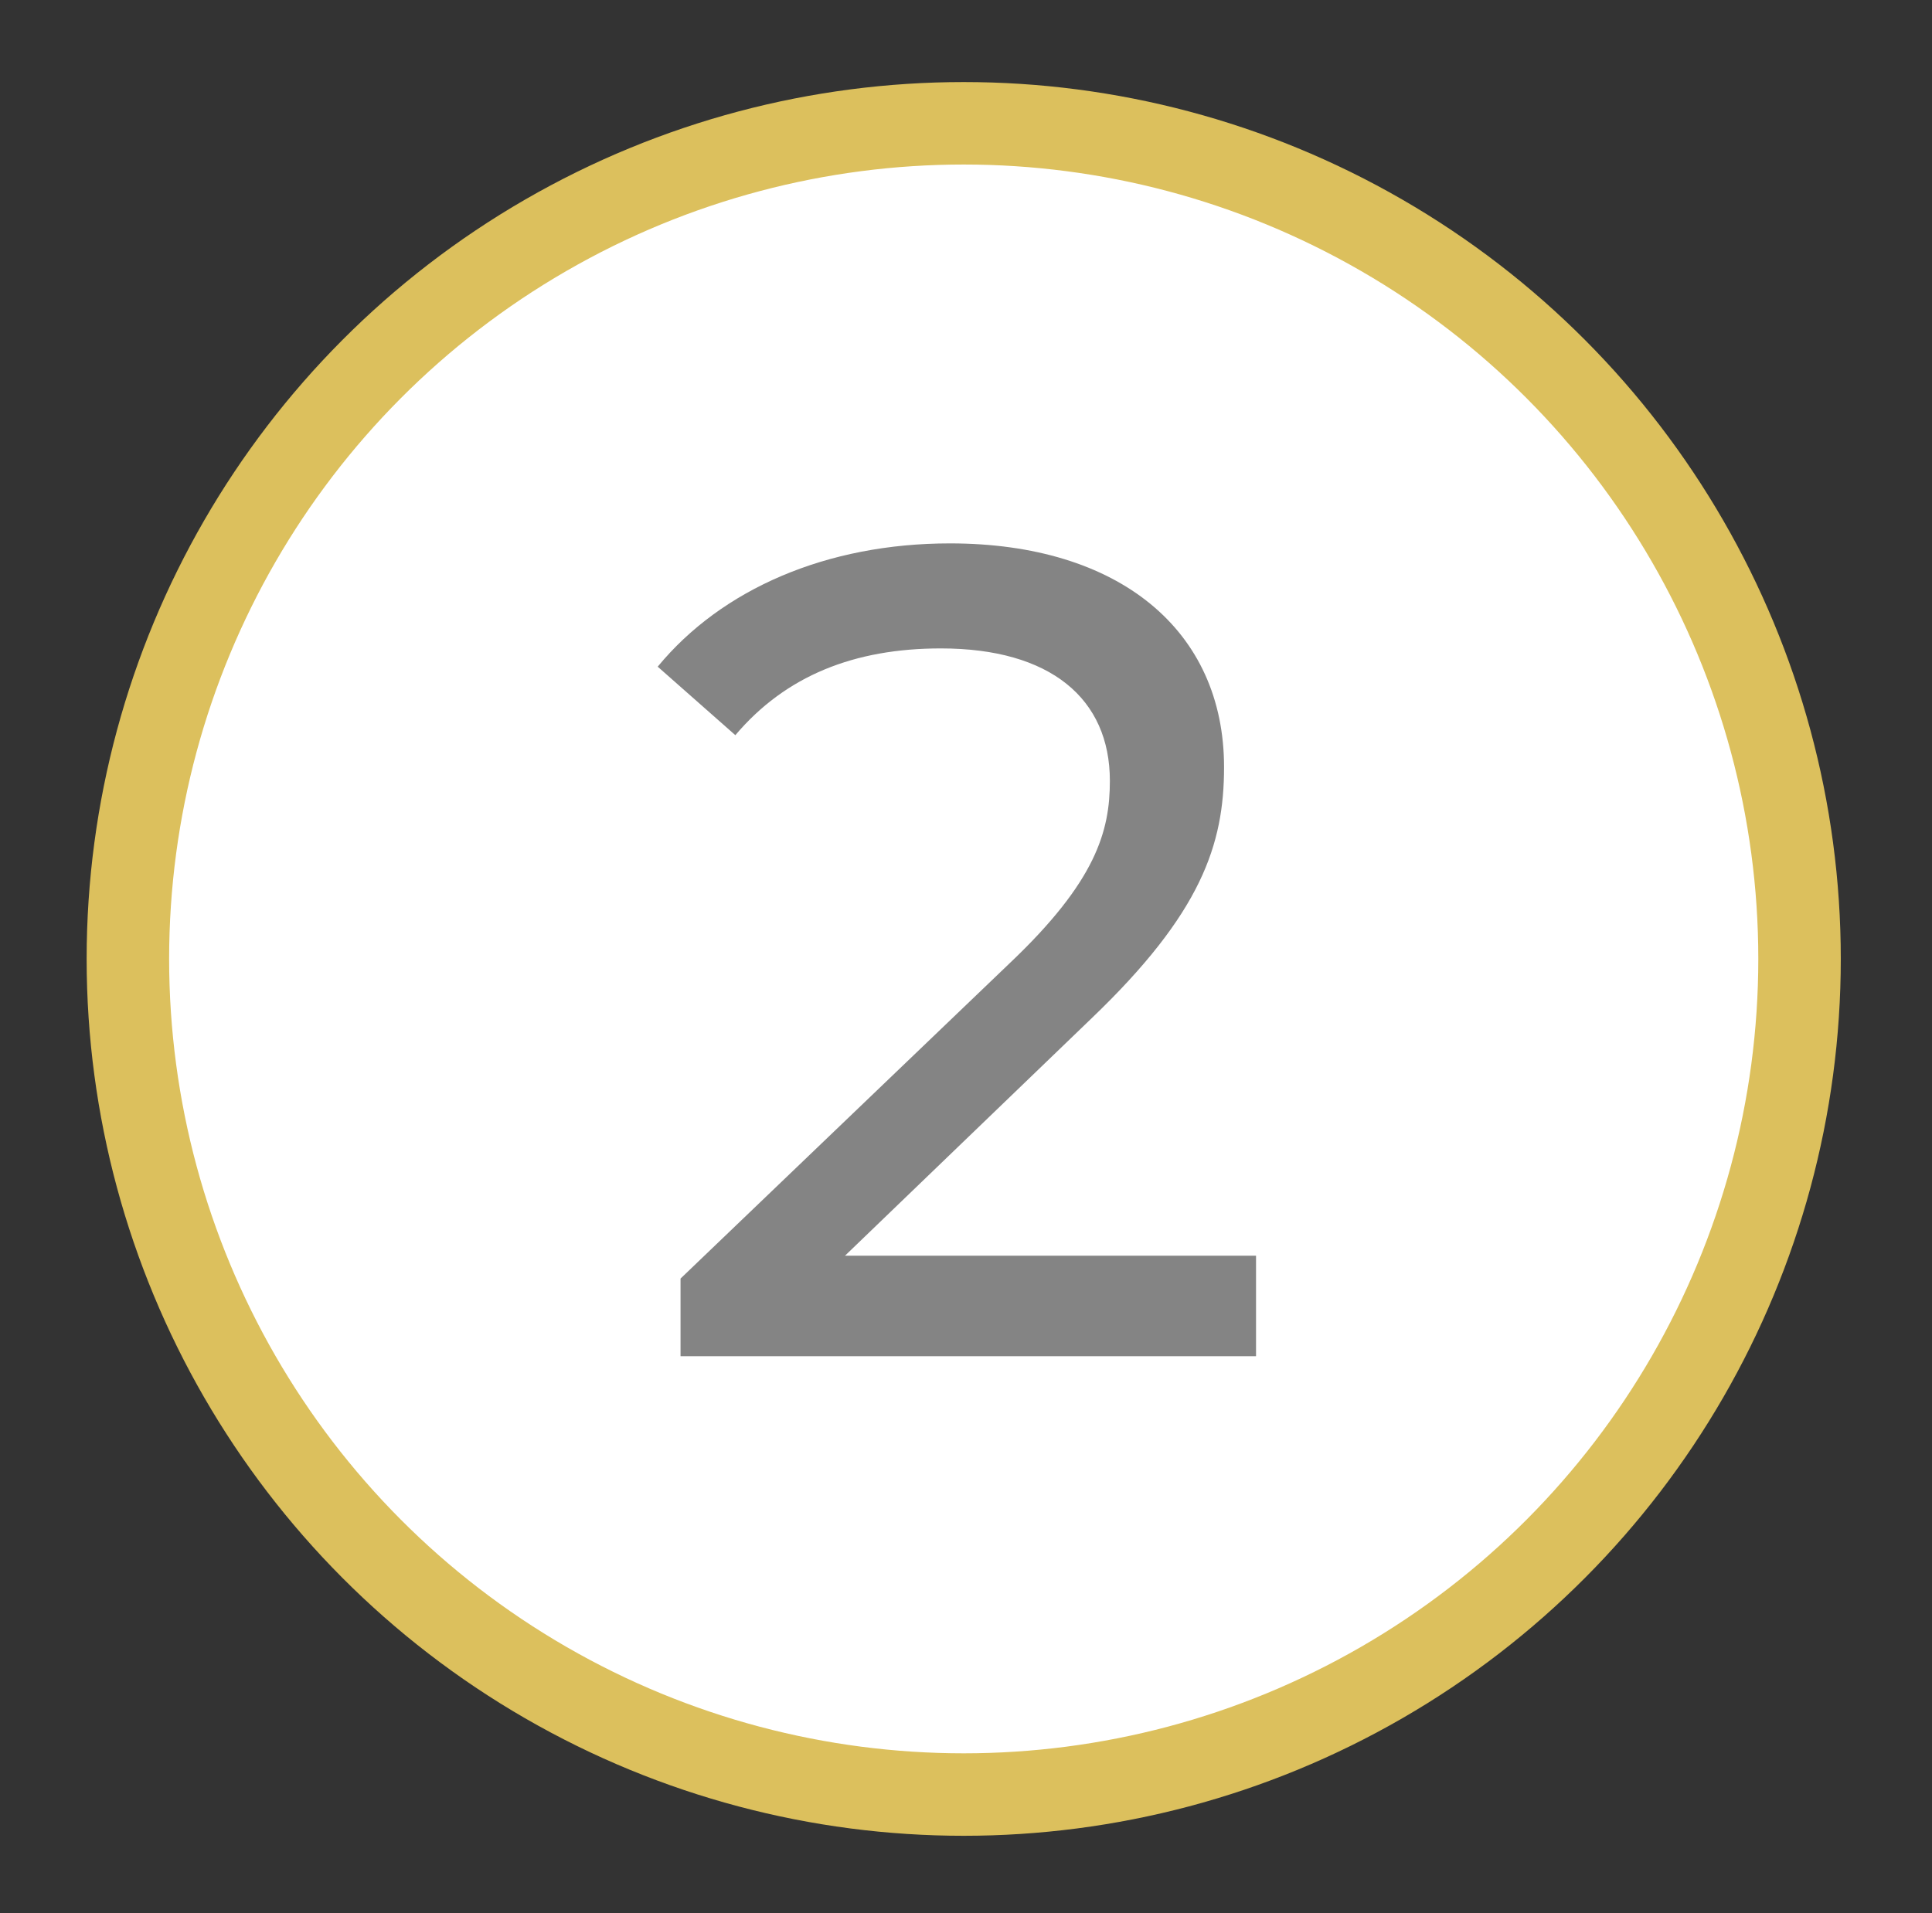
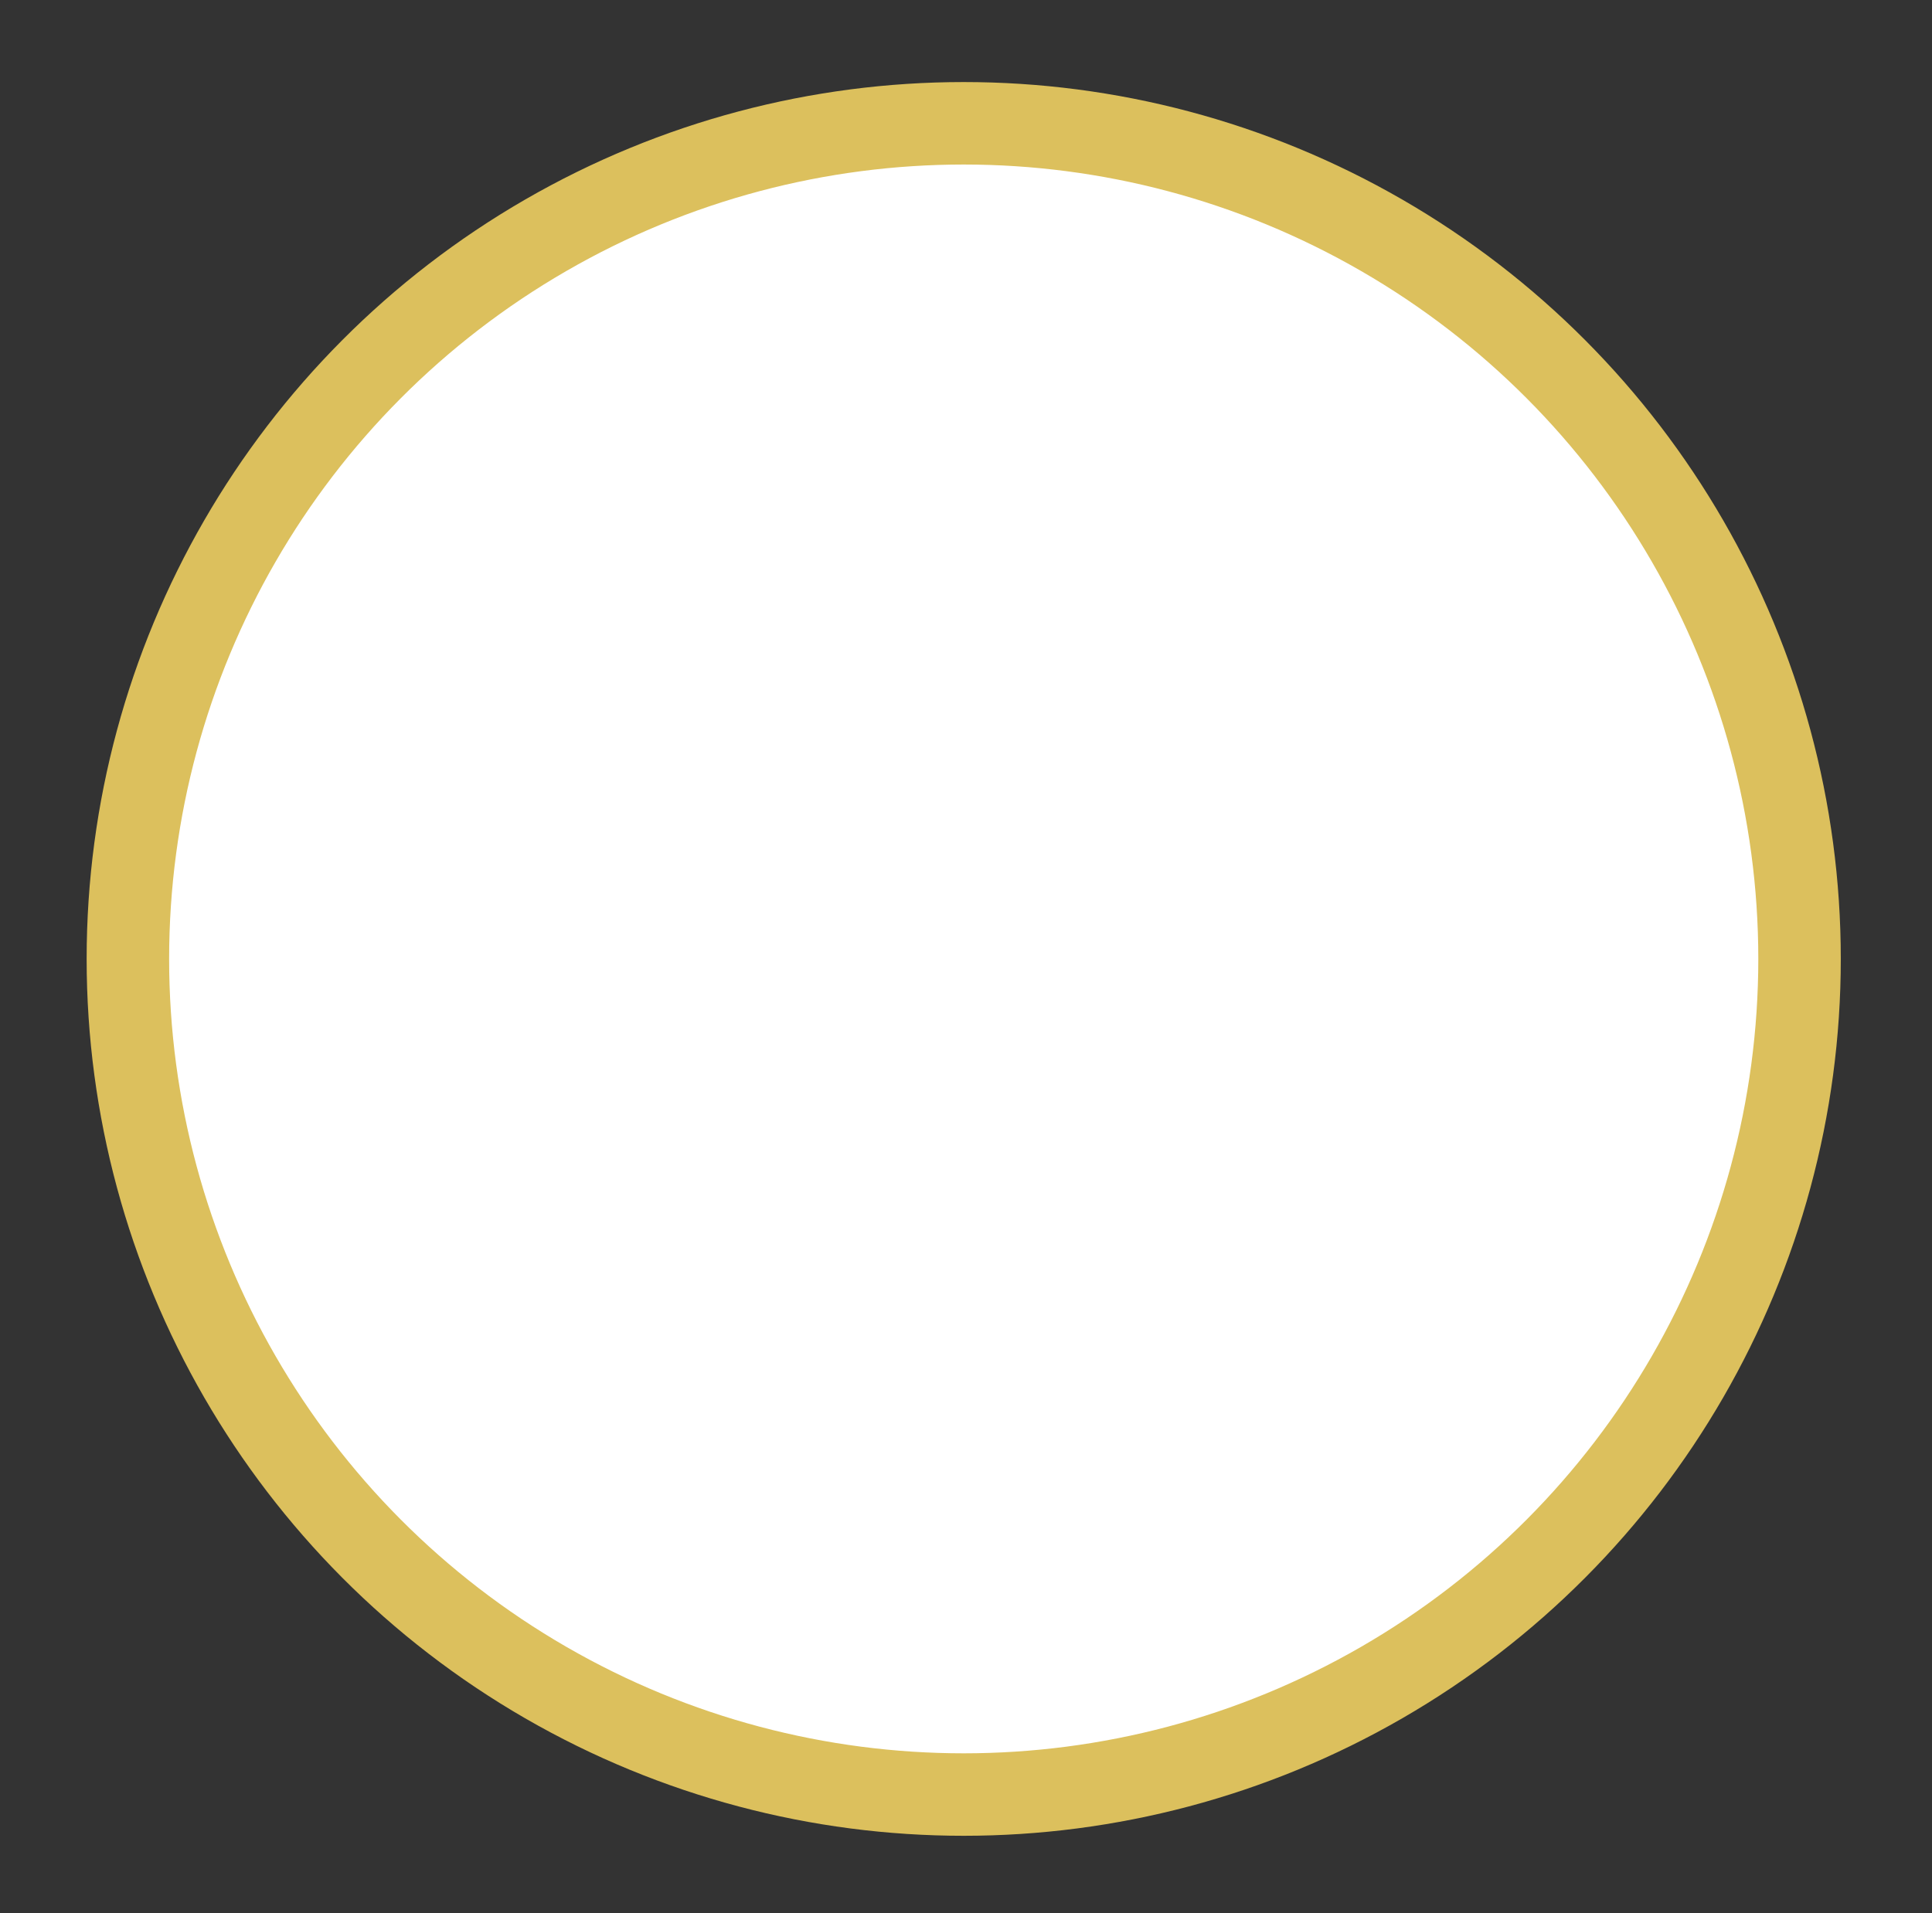
<svg xmlns="http://www.w3.org/2000/svg" version="1.1" id="Слой_1" x="0px" y="0px" viewBox="0 0 42.3 41.9" style="enable-background:new 0 0 42.3 41.9;" xml:space="preserve">
  <rect x="0" y="0" width="42.3" height="41.9" fill="#333333" stroke="none" />
  <style type="text/css">
	.st0{fill:#FFFFFF;stroke:#2CA2AE;stroke-width:1.668;stroke-miterlimit:10;}
	.st1{fill:#848484;}
	.st2{fill:#FFFFFF;stroke:#DCC05D;stroke-width:1.656;stroke-miterlimit:10;}
	.st3{fill:#FFFFFF;stroke:#DCC05D;stroke-width:1.806;stroke-miterlimit:10;}
</style>
  <g>
    <circle class="st3" cx="21.1" cy="21" r="18.3" />
    <g>
-       <path class="st1" d="M27.5,27.5v2.2H14.9V28l7.2-6.9c1.9-1.8,2.2-2.9,2.2-4c0-1.8-1.3-2.9-3.7-2.9c-1.9,0-3.4,0.6-4.5,1.9    l-1.7-1.5c1.4-1.7,3.7-2.7,6.4-2.7c3.7,0,6,1.9,6,4.9c0,1.7-0.5,3.2-2.9,5.5l-5.4,5.2H27.5z" />
-     </g>
+       </g>
  </g>
</svg>